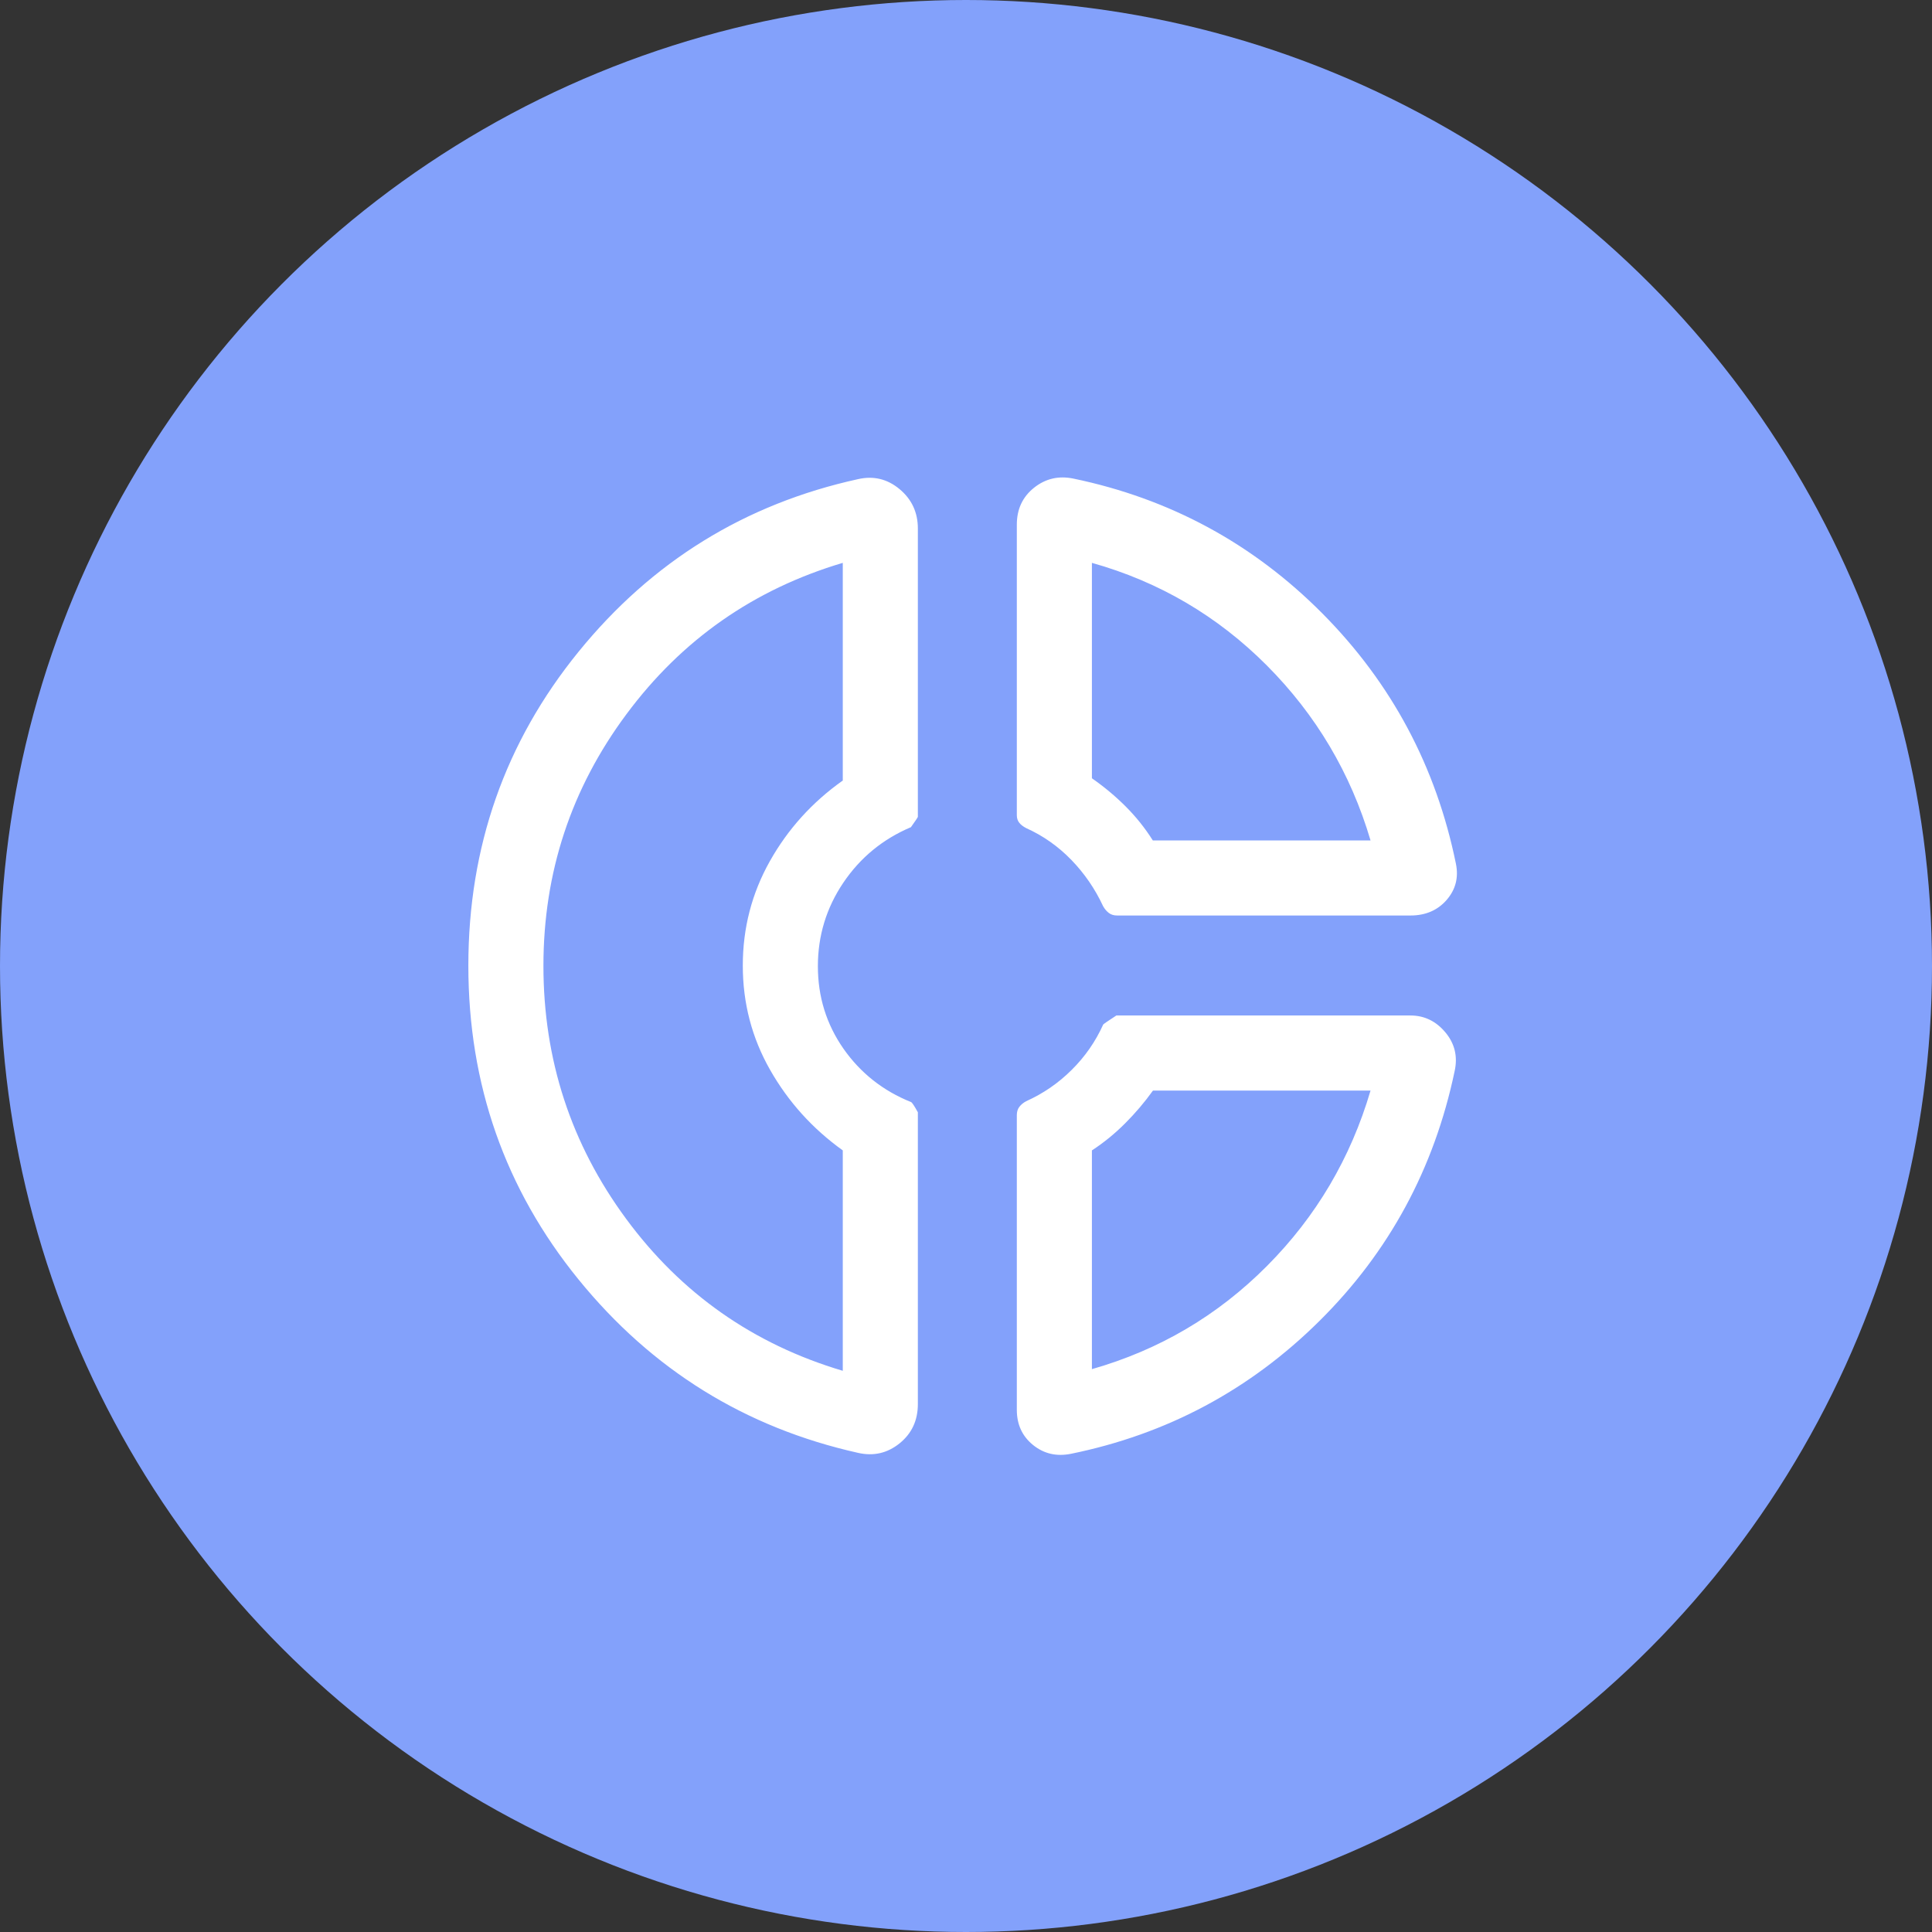
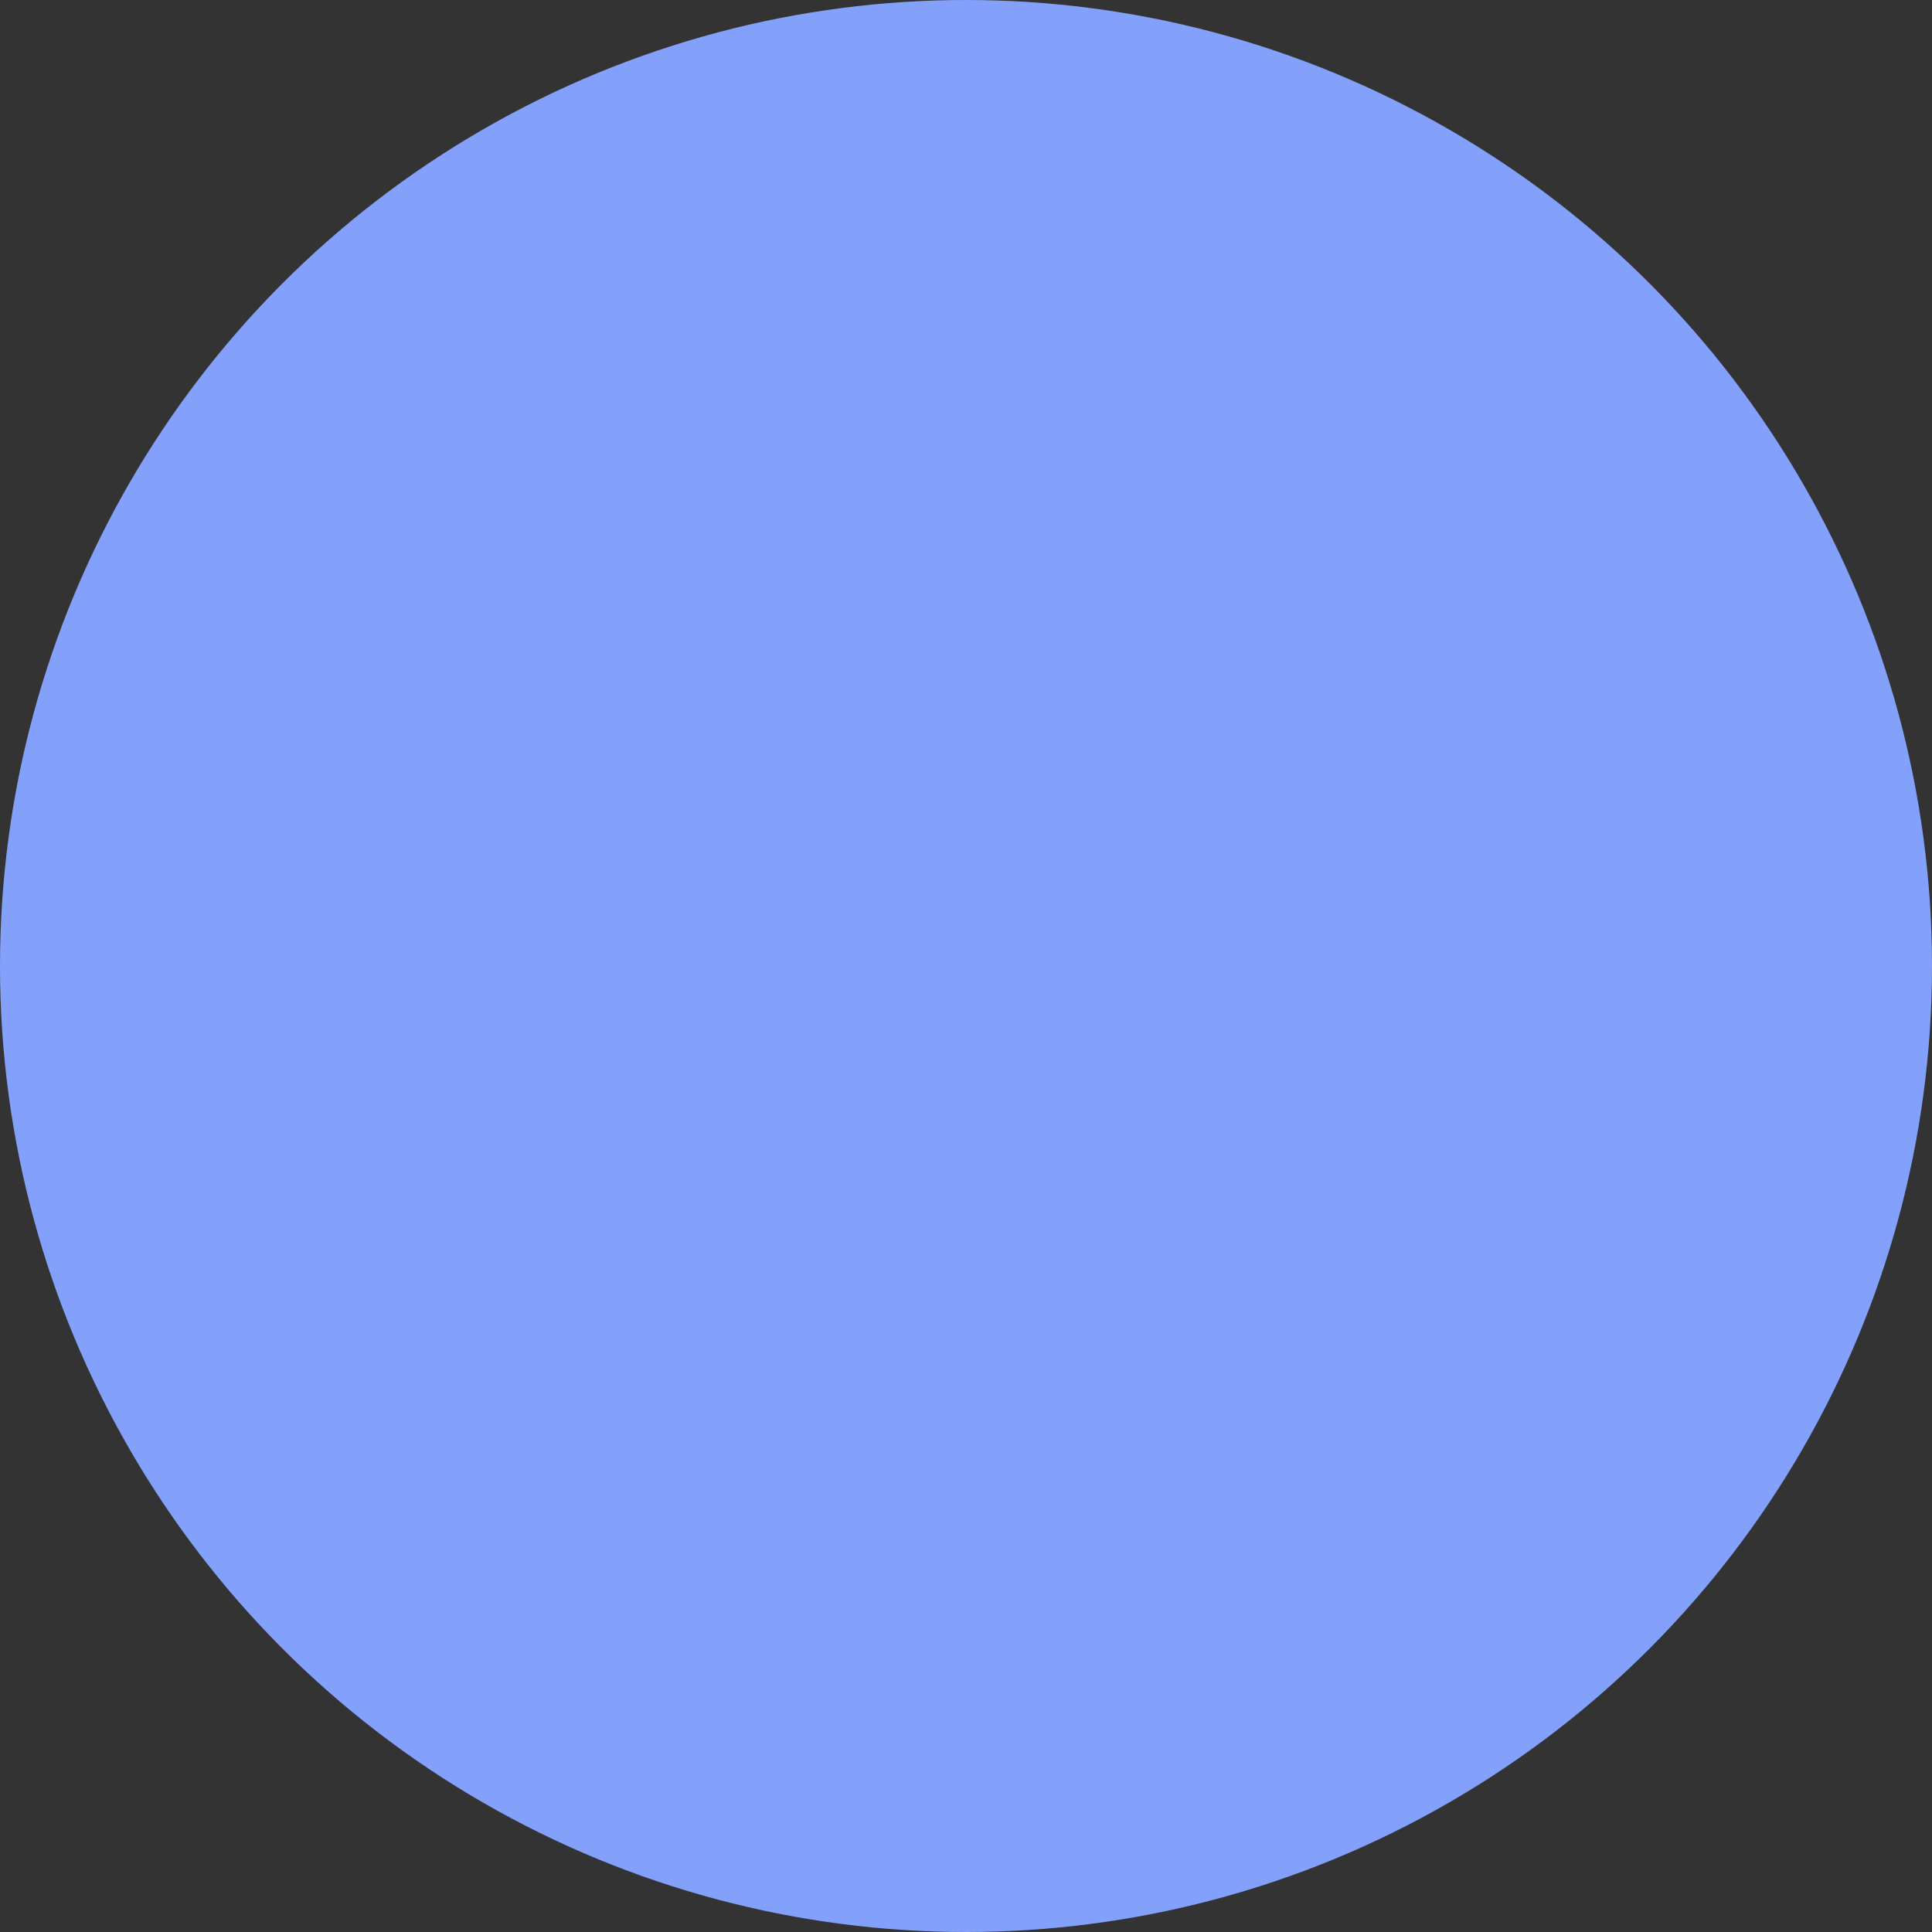
<svg xmlns="http://www.w3.org/2000/svg" width="36" height="36" viewBox="0 0 36 36" fill="none">
  <rect x="0" y="0" width="36" height="36" fill="#333333" stroke="none" />
  <circle cx="18" cy="18" r="18" fill="#83A1FB" />
-   <path d="M18.947 9.776C18.947 9.488 19.054 9.259 19.267 9.089C19.481 8.918 19.726 8.861 20.002 8.918C21.803 9.293 23.348 10.13 24.64 11.43C25.931 12.731 26.76 14.285 27.129 16.095C27.181 16.351 27.124 16.575 26.956 16.769C26.788 16.962 26.563 17.059 26.282 17.059H20.817C20.754 17.059 20.703 17.043 20.662 17.012C20.621 16.981 20.585 16.939 20.555 16.886C20.405 16.563 20.207 16.275 19.962 16.022C19.716 15.769 19.436 15.572 19.12 15.43C19.063 15.4 19.019 15.366 18.991 15.329C18.962 15.292 18.947 15.246 18.947 15.191V9.776ZM20.346 10.488V14.502C20.573 14.66 20.783 14.835 20.975 15.027C21.167 15.219 21.336 15.43 21.481 15.66H25.538C25.168 14.408 24.524 13.322 23.605 12.399C22.685 11.477 21.599 10.84 20.346 10.488ZM15.989 27.072C13.883 26.601 12.147 25.523 10.779 23.84C9.411 22.156 8.727 20.207 8.727 17.994C8.727 15.779 9.411 13.83 10.779 12.146C12.147 10.462 13.883 9.39 15.989 8.928C16.276 8.863 16.534 8.924 16.762 9.114C16.989 9.303 17.103 9.548 17.103 9.848V15.22C17.103 15.228 17.06 15.293 16.974 15.413C16.45 15.635 16.03 15.98 15.714 16.448C15.398 16.917 15.24 17.436 15.24 18.004C15.24 18.573 15.399 19.084 15.716 19.54C16.034 19.994 16.454 20.326 16.975 20.535C16.994 20.541 17.036 20.604 17.103 20.726V26.163C17.103 26.468 16.989 26.712 16.762 26.895C16.534 27.079 16.276 27.137 15.989 27.072ZM15.704 10.488C14.046 10.981 12.702 11.921 11.672 13.309C10.641 14.696 10.126 16.259 10.126 17.997C10.126 19.745 10.639 21.316 11.666 22.71C12.692 24.103 14.038 25.048 15.704 25.543V21.436C15.141 21.032 14.689 20.532 14.35 19.936C14.01 19.339 13.841 18.691 13.841 17.992C13.841 17.293 14.009 16.645 14.345 16.047C14.681 15.449 15.134 14.948 15.704 14.544V10.488ZM19.953 27.09C19.685 27.143 19.45 27.088 19.249 26.925C19.048 26.762 18.947 26.544 18.947 26.271V20.779C18.947 20.719 18.962 20.668 18.992 20.627C19.023 20.586 19.065 20.55 19.12 20.52C19.439 20.377 19.722 20.182 19.969 19.936C20.217 19.691 20.413 19.409 20.557 19.09C20.567 19.078 20.649 19.022 20.802 18.922H26.28C26.54 18.922 26.757 19.027 26.932 19.236C27.108 19.446 27.165 19.687 27.105 19.959C26.724 21.775 25.885 23.326 24.587 24.613C23.289 25.9 21.744 26.725 19.953 27.09ZM21.484 20.321C21.329 20.537 21.157 20.74 20.965 20.932C20.774 21.123 20.568 21.292 20.346 21.436V25.512C21.604 25.153 22.691 24.512 23.608 23.59C24.525 22.669 25.168 21.579 25.538 20.321H21.484Z" fill="white" />
</svg>